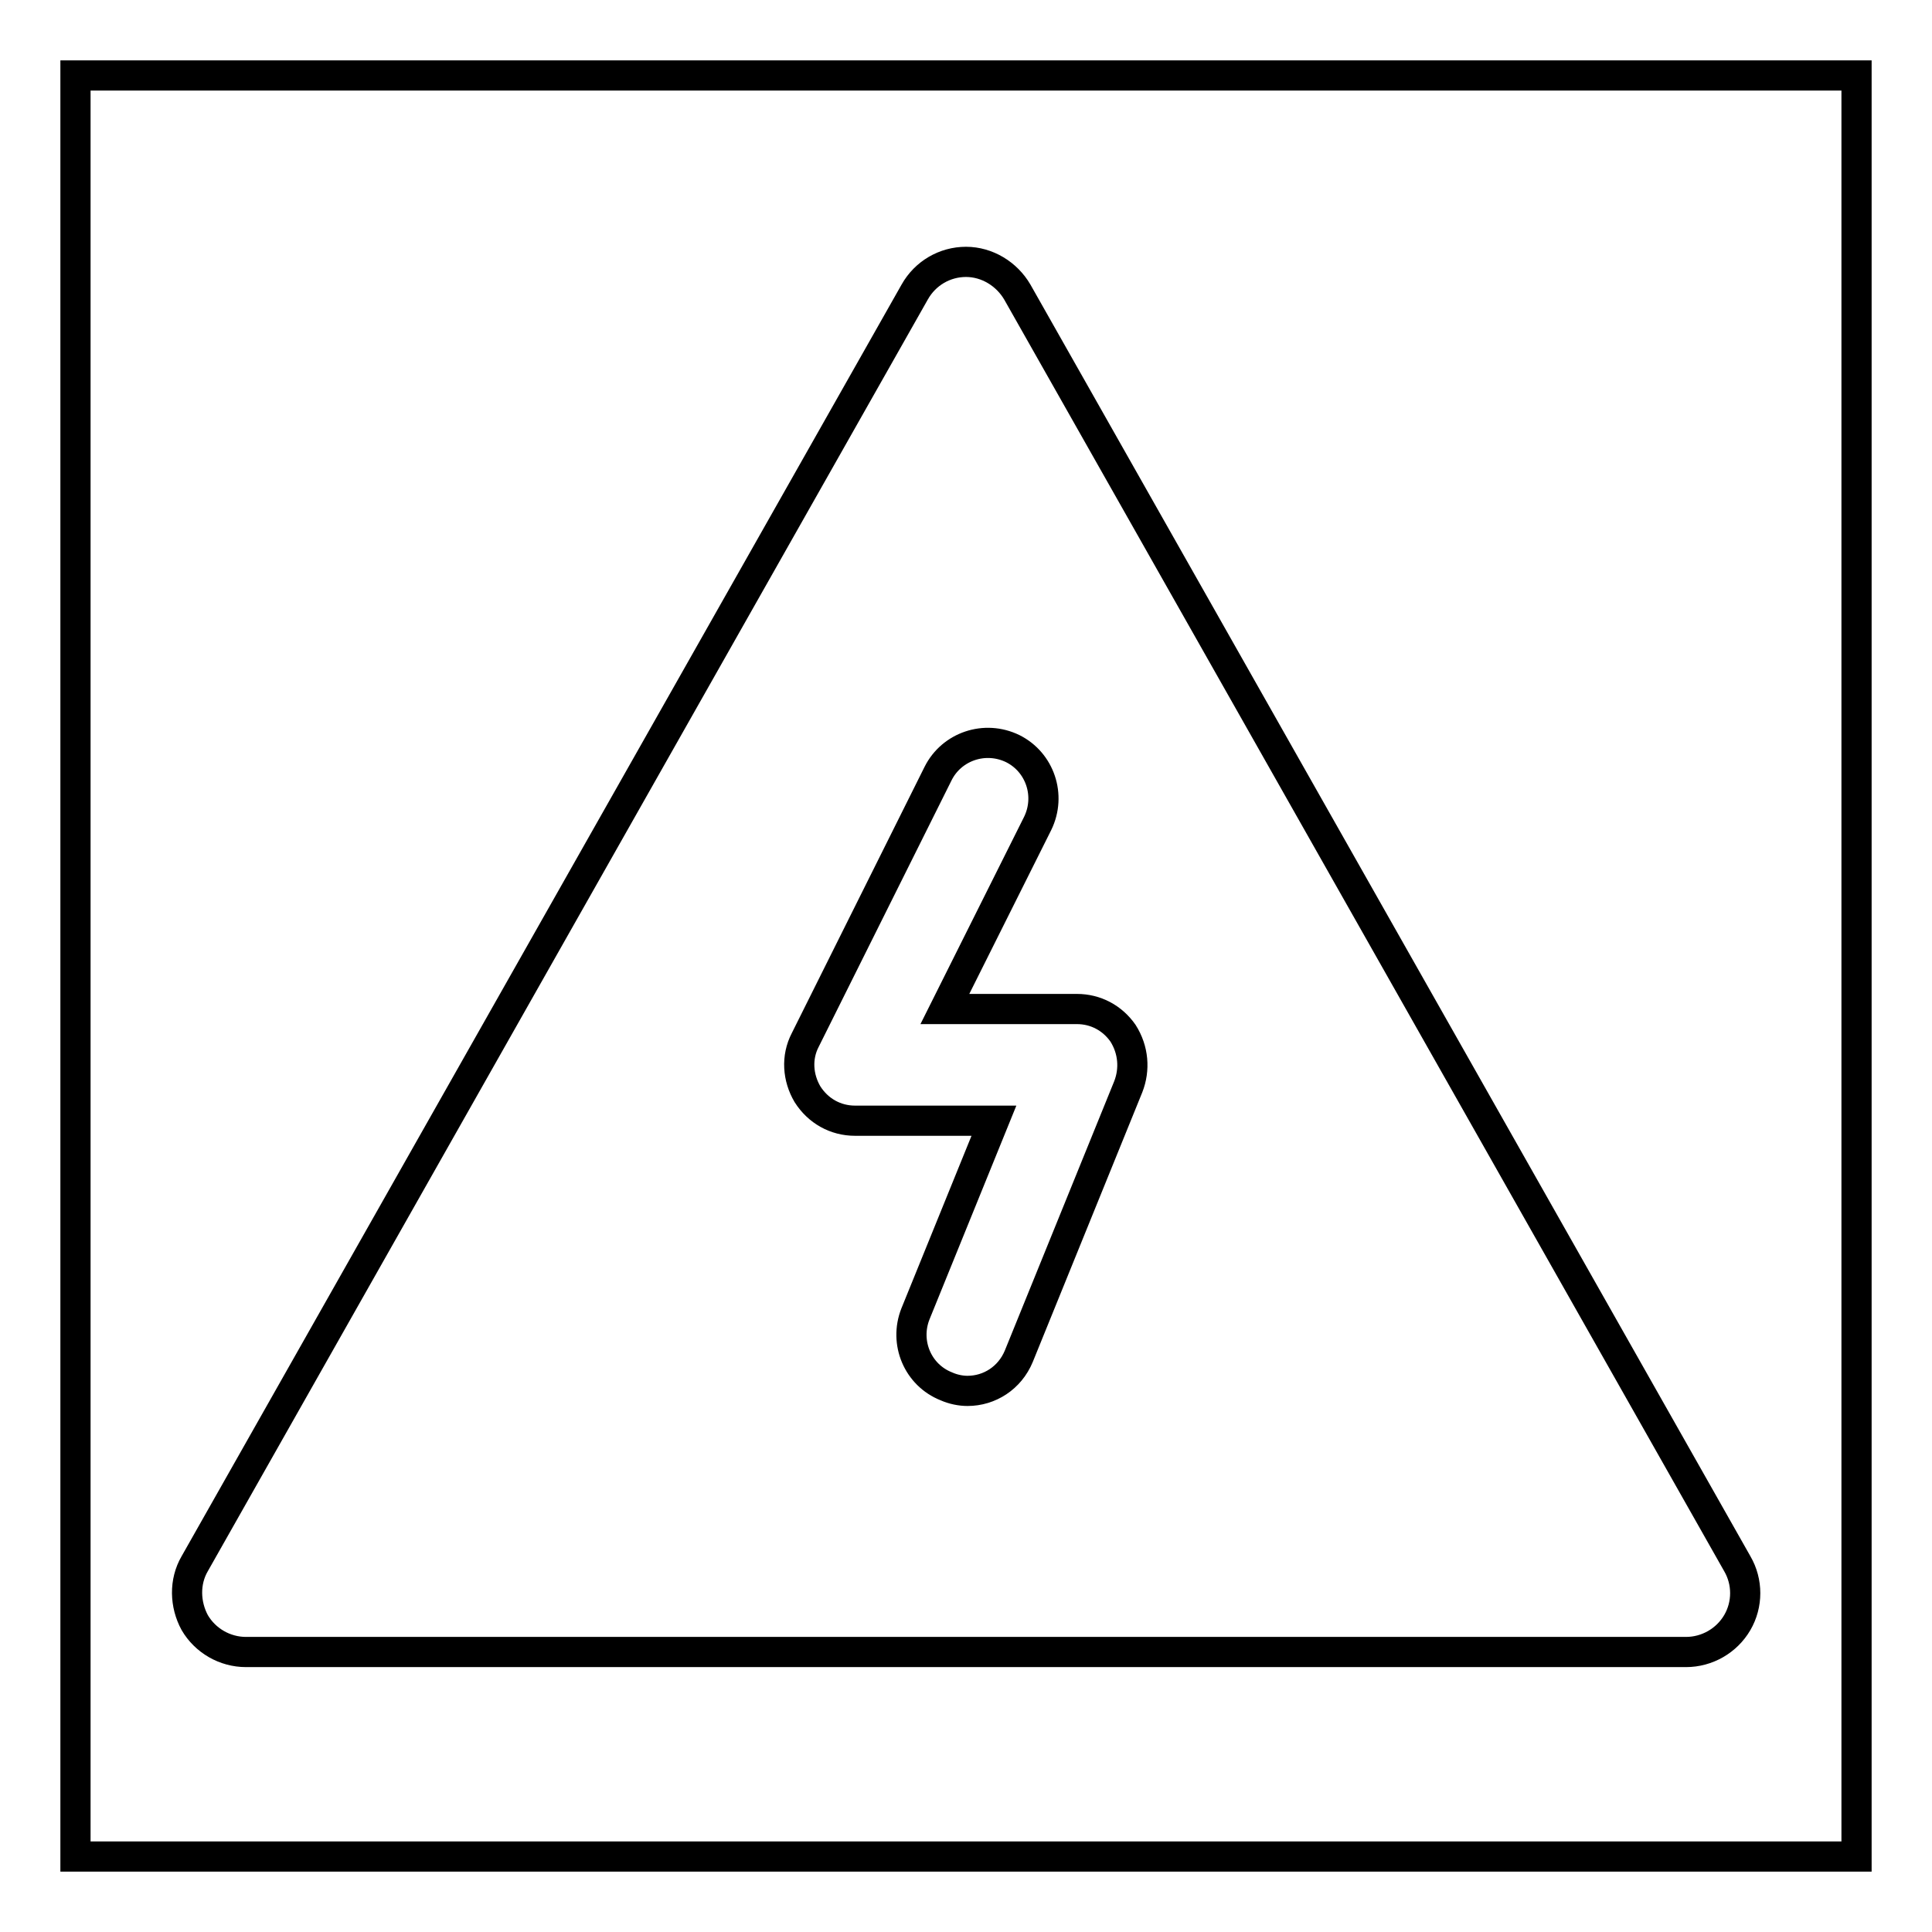
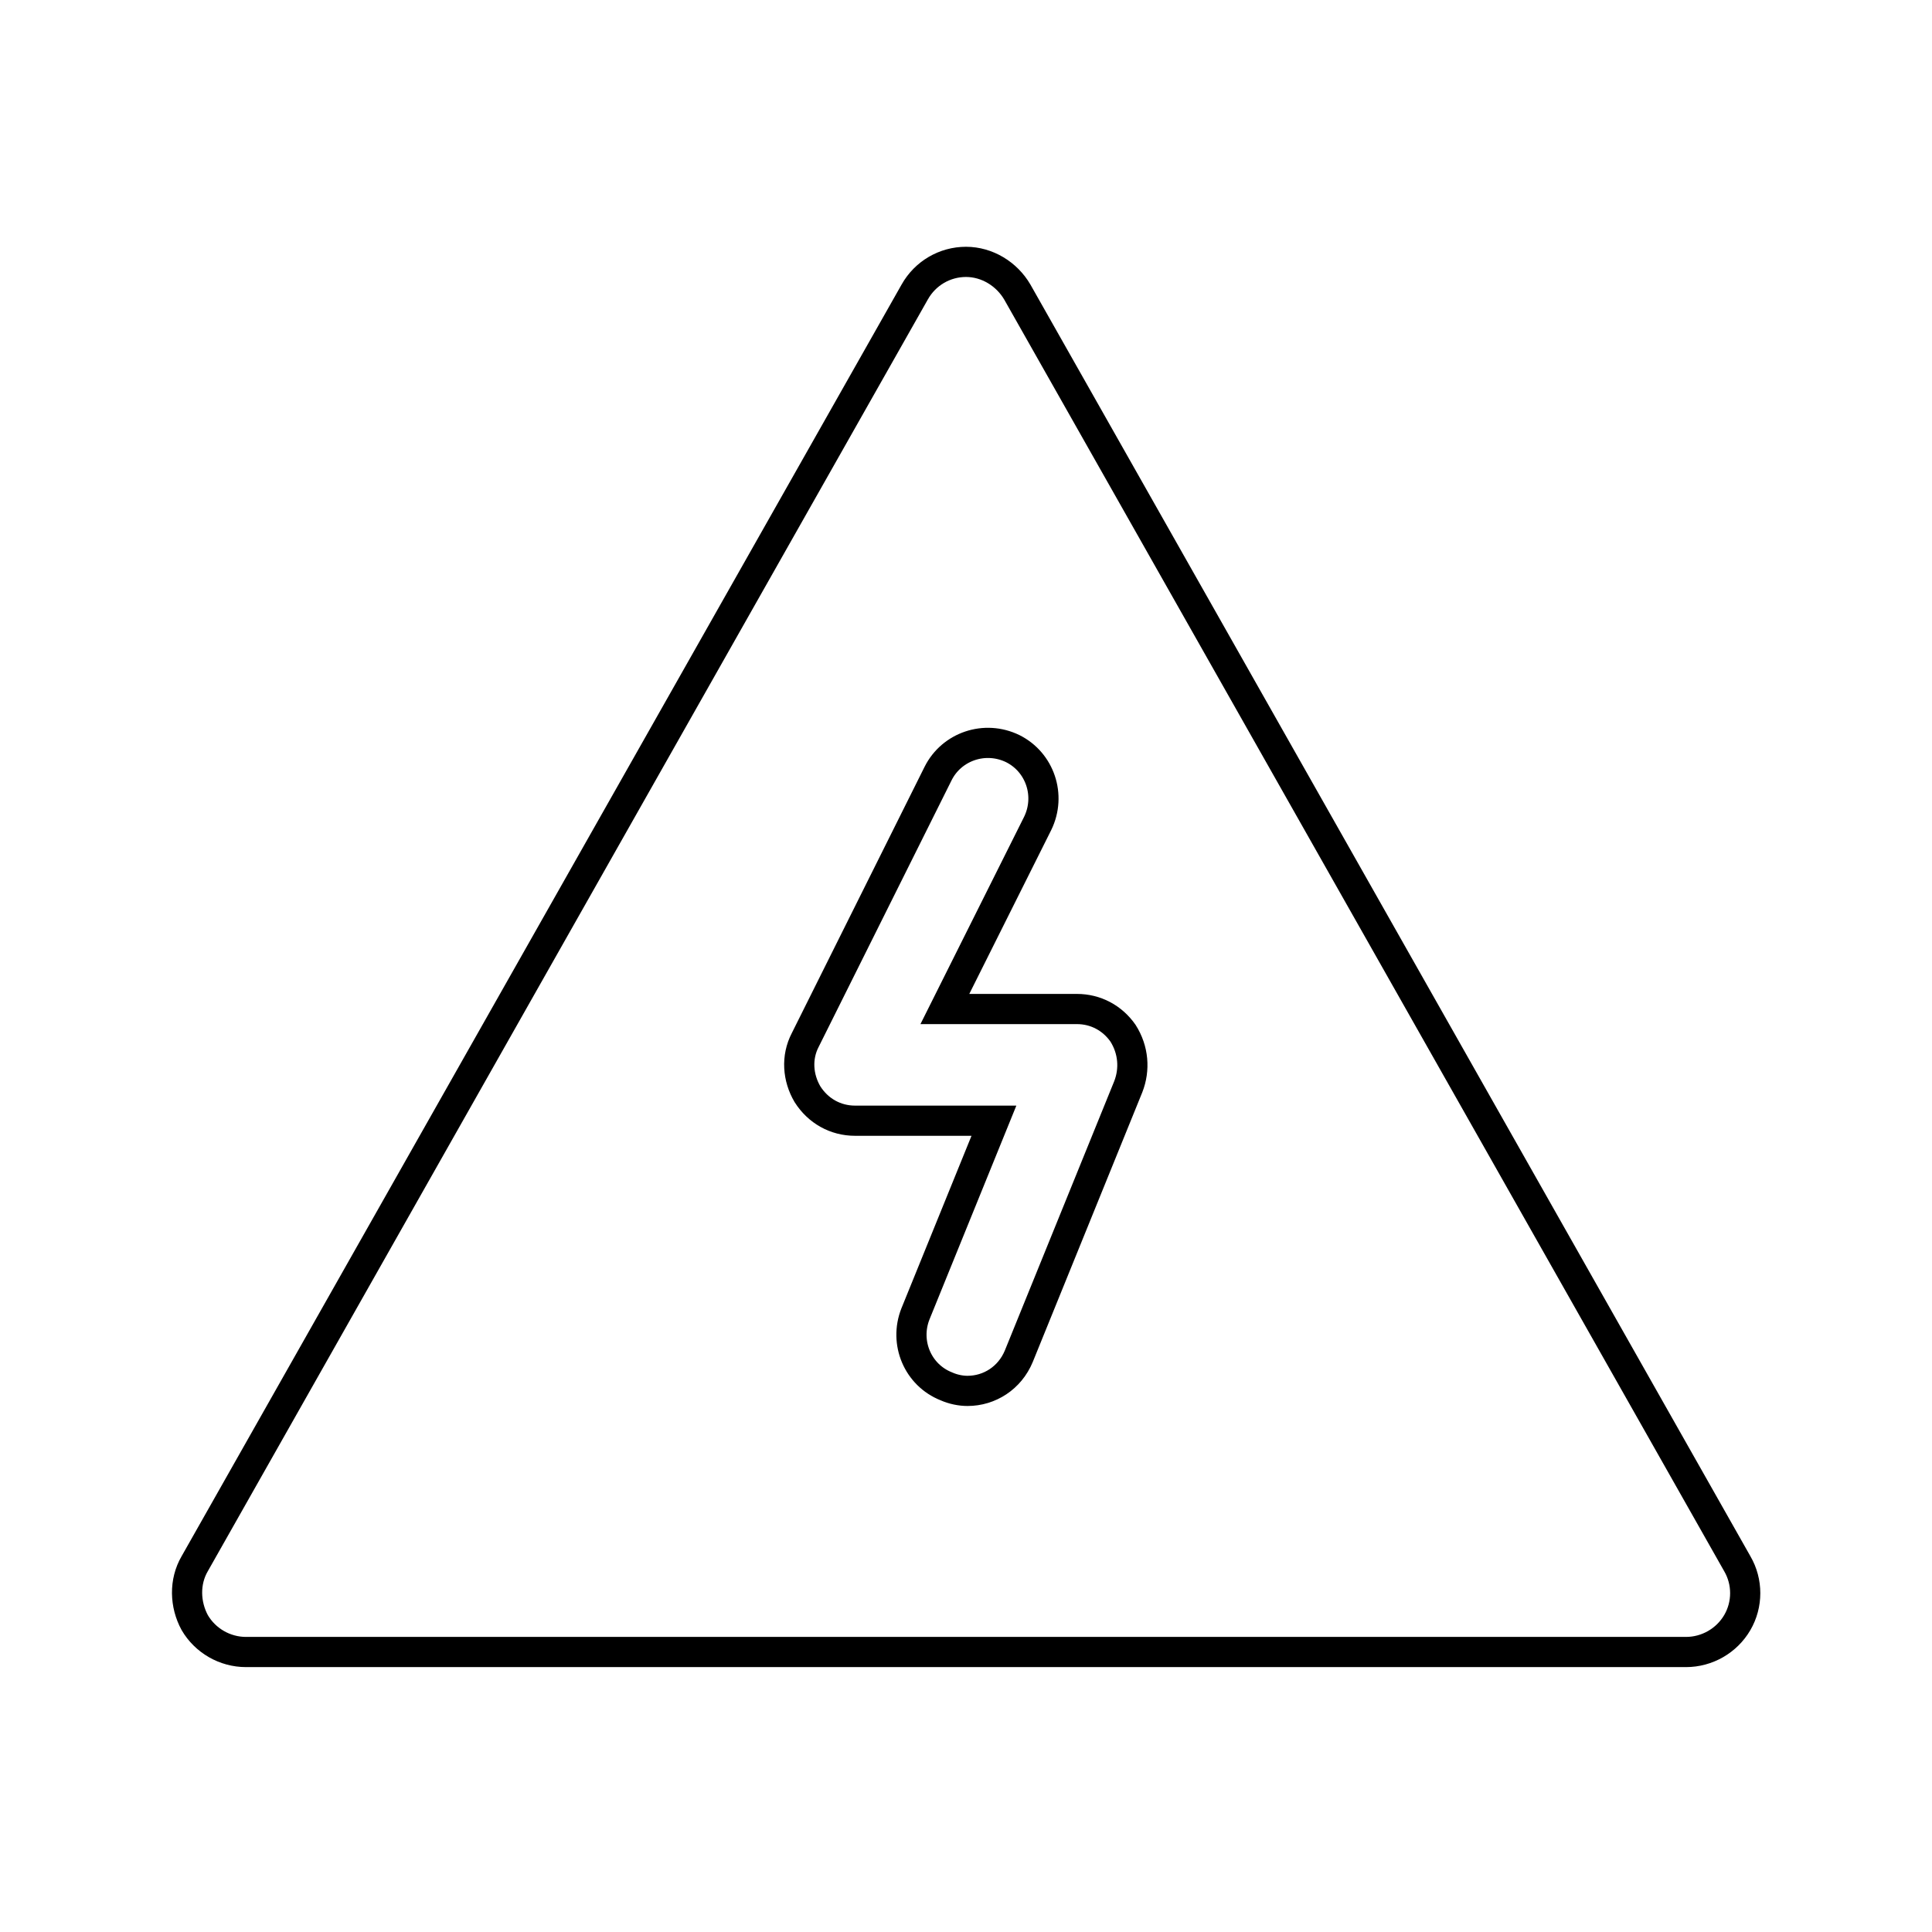
<svg xmlns="http://www.w3.org/2000/svg" version="1.1" x="0px" y="0px" viewBox="0 0 256 256" enable-background="new 0 0 256 256" xml:space="preserve">
  <g>
-     <path stroke-width="4" fill-opacity="0" stroke="#000000" d="M10,10h236v236H10V10z" />
    <path stroke-width="4" fill-opacity="0" stroke="#000000" d="M230.2,207.2L134.8,38.7c-1.4-2.4-4-4-6.8-4s-5.4,1.5-6.8,4L25.8,207.2c-1.4,2.4-1.3,5.4,0,7.8 c1.4,2.4,4,3.9,6.8,3.9h190.8c2.8,0,5.4-1.5,6.8-3.9C231.6,212.6,231.6,209.6,230.2,207.2z M149.5,144L135,179.7 c-1.2,2.9-3.9,4.6-6.8,4.6c-0.9,0-1.9-0.2-2.8-0.6c-3.8-1.5-5.6-5.8-4.1-9.6l10.4-25.6h-18.4c-2.6,0-4.9-1.3-6.3-3.5 c-1.3-2.2-1.5-4.9-0.3-7.2l17.6-35.3c1.8-3.6,6.2-5.1,9.9-3.3c3.6,1.8,5.1,6.2,3.3,9.9l-12.3,24.6h17.5c2.5,0,4.7,1.2,6.1,3.2 C150.2,139.1,150.4,141.7,149.5,144L149.5,144z" />
  </g>
</svg>